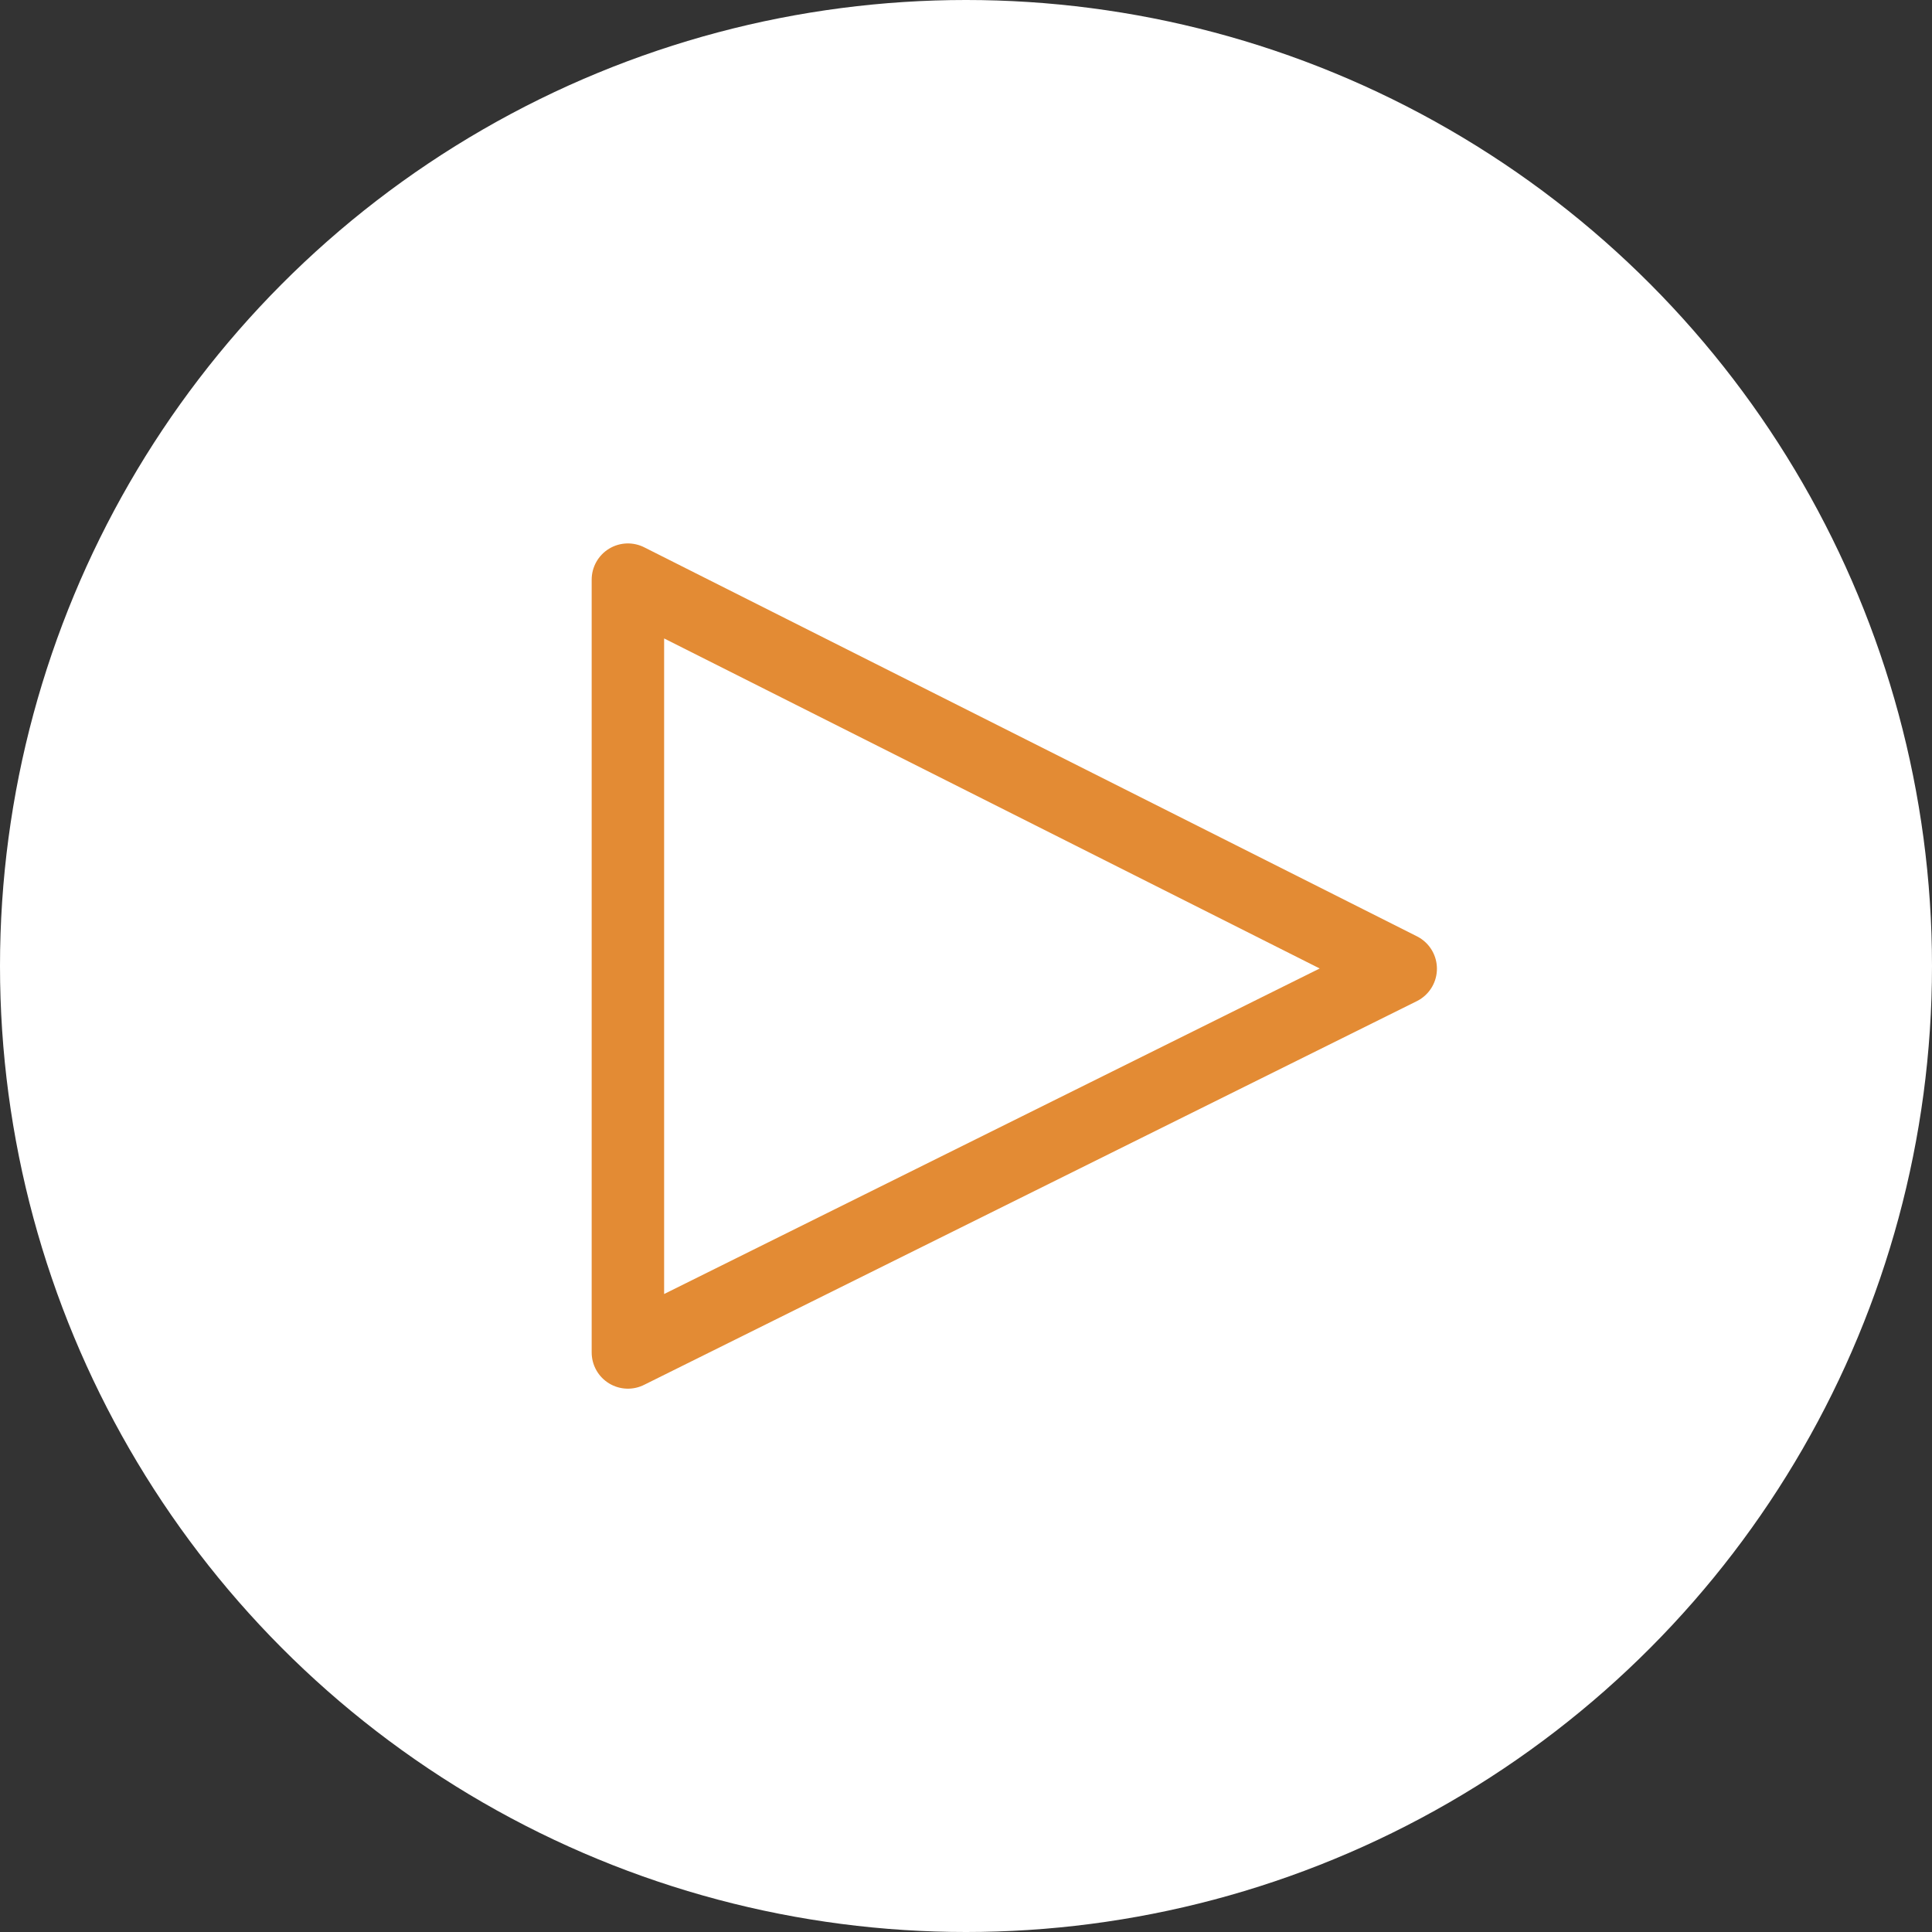
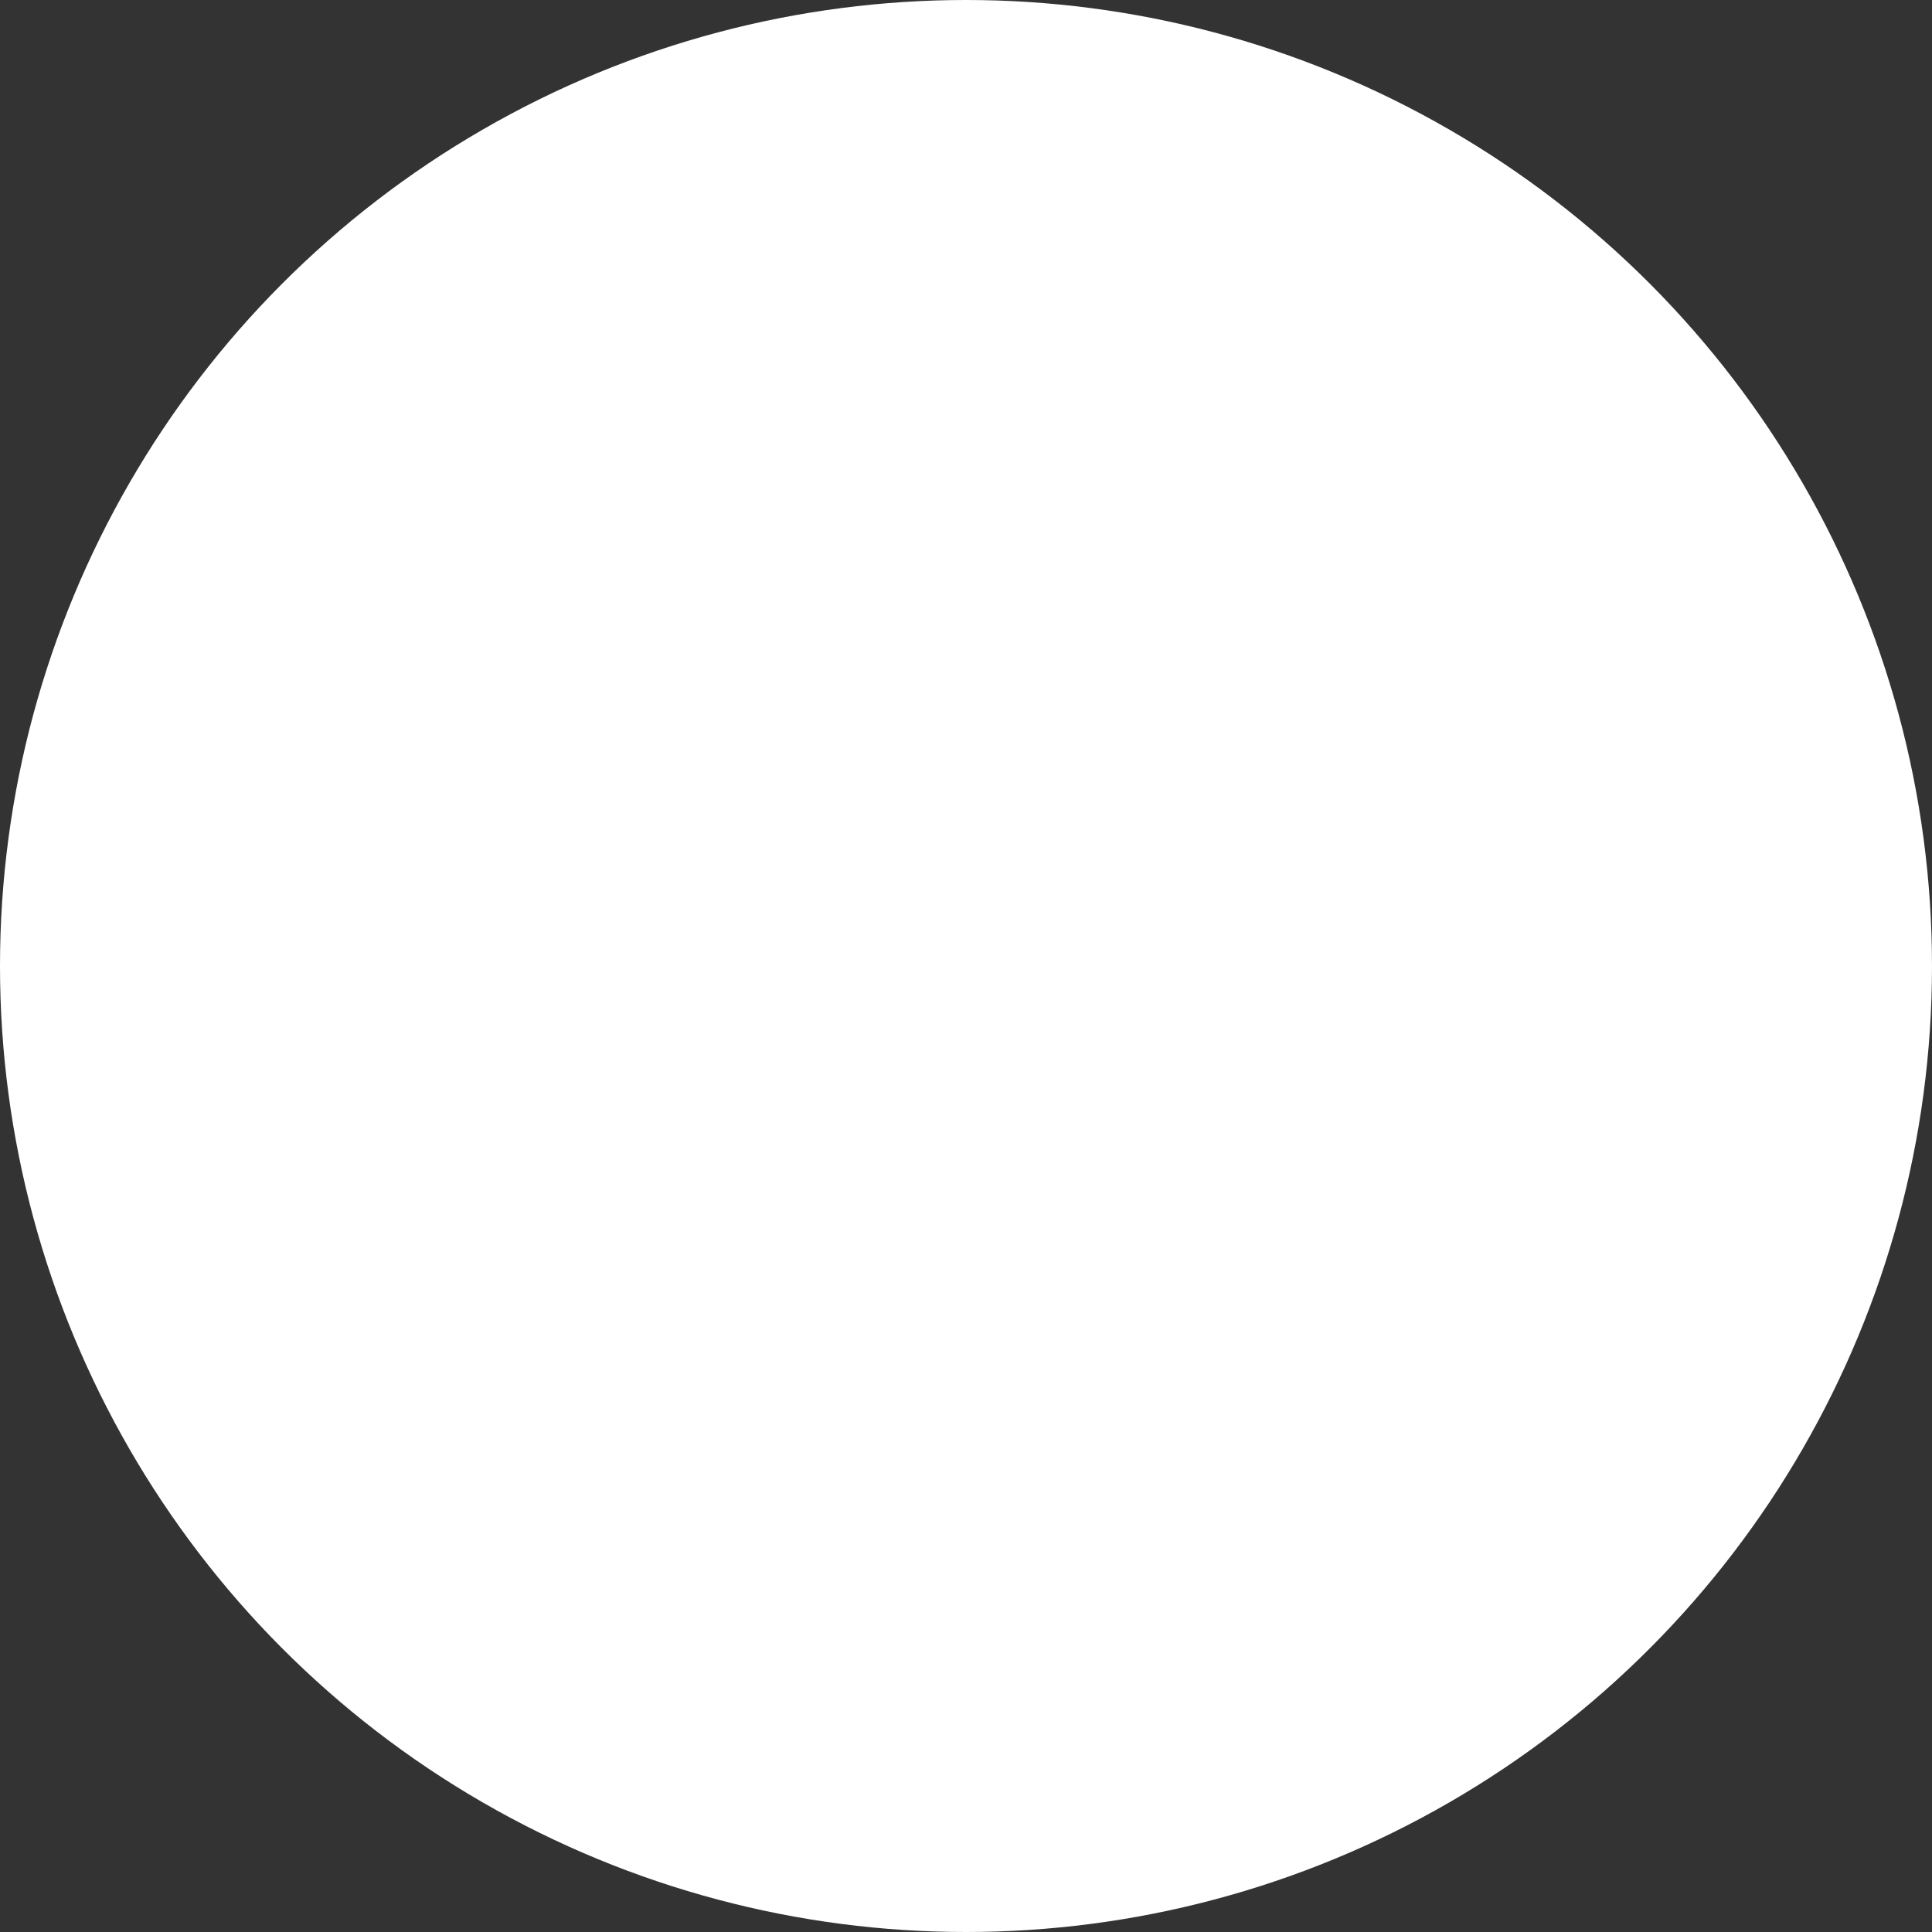
<svg xmlns="http://www.w3.org/2000/svg" width="100%" height="100%" viewBox="0 0 80 80" version="1.1" xml:space="preserve" style="fill-rule:evenodd;clip-rule:evenodd;stroke-linecap:round;stroke-linejoin:round;">
  <rect x="0" y="0" width="80" height="80" fill="#333333" stroke="none" />
  <circle id="Ellipse_1" cx="40" cy="40" r="40" style="fill:white;" />
  <g id="Pfad_12" transform="matrix(1,0,0,1,-1478.38,-999.788)">
-     <path d="M1504.38,1055.79L1536.38,1039.9L1504.38,1023.79L1504.38,1055.79Z" style="fill:none;fill-rule:nonzero;stroke:rgb(227,139,52);stroke-width:3px;" />
-   </g>
+     </g>
</svg>